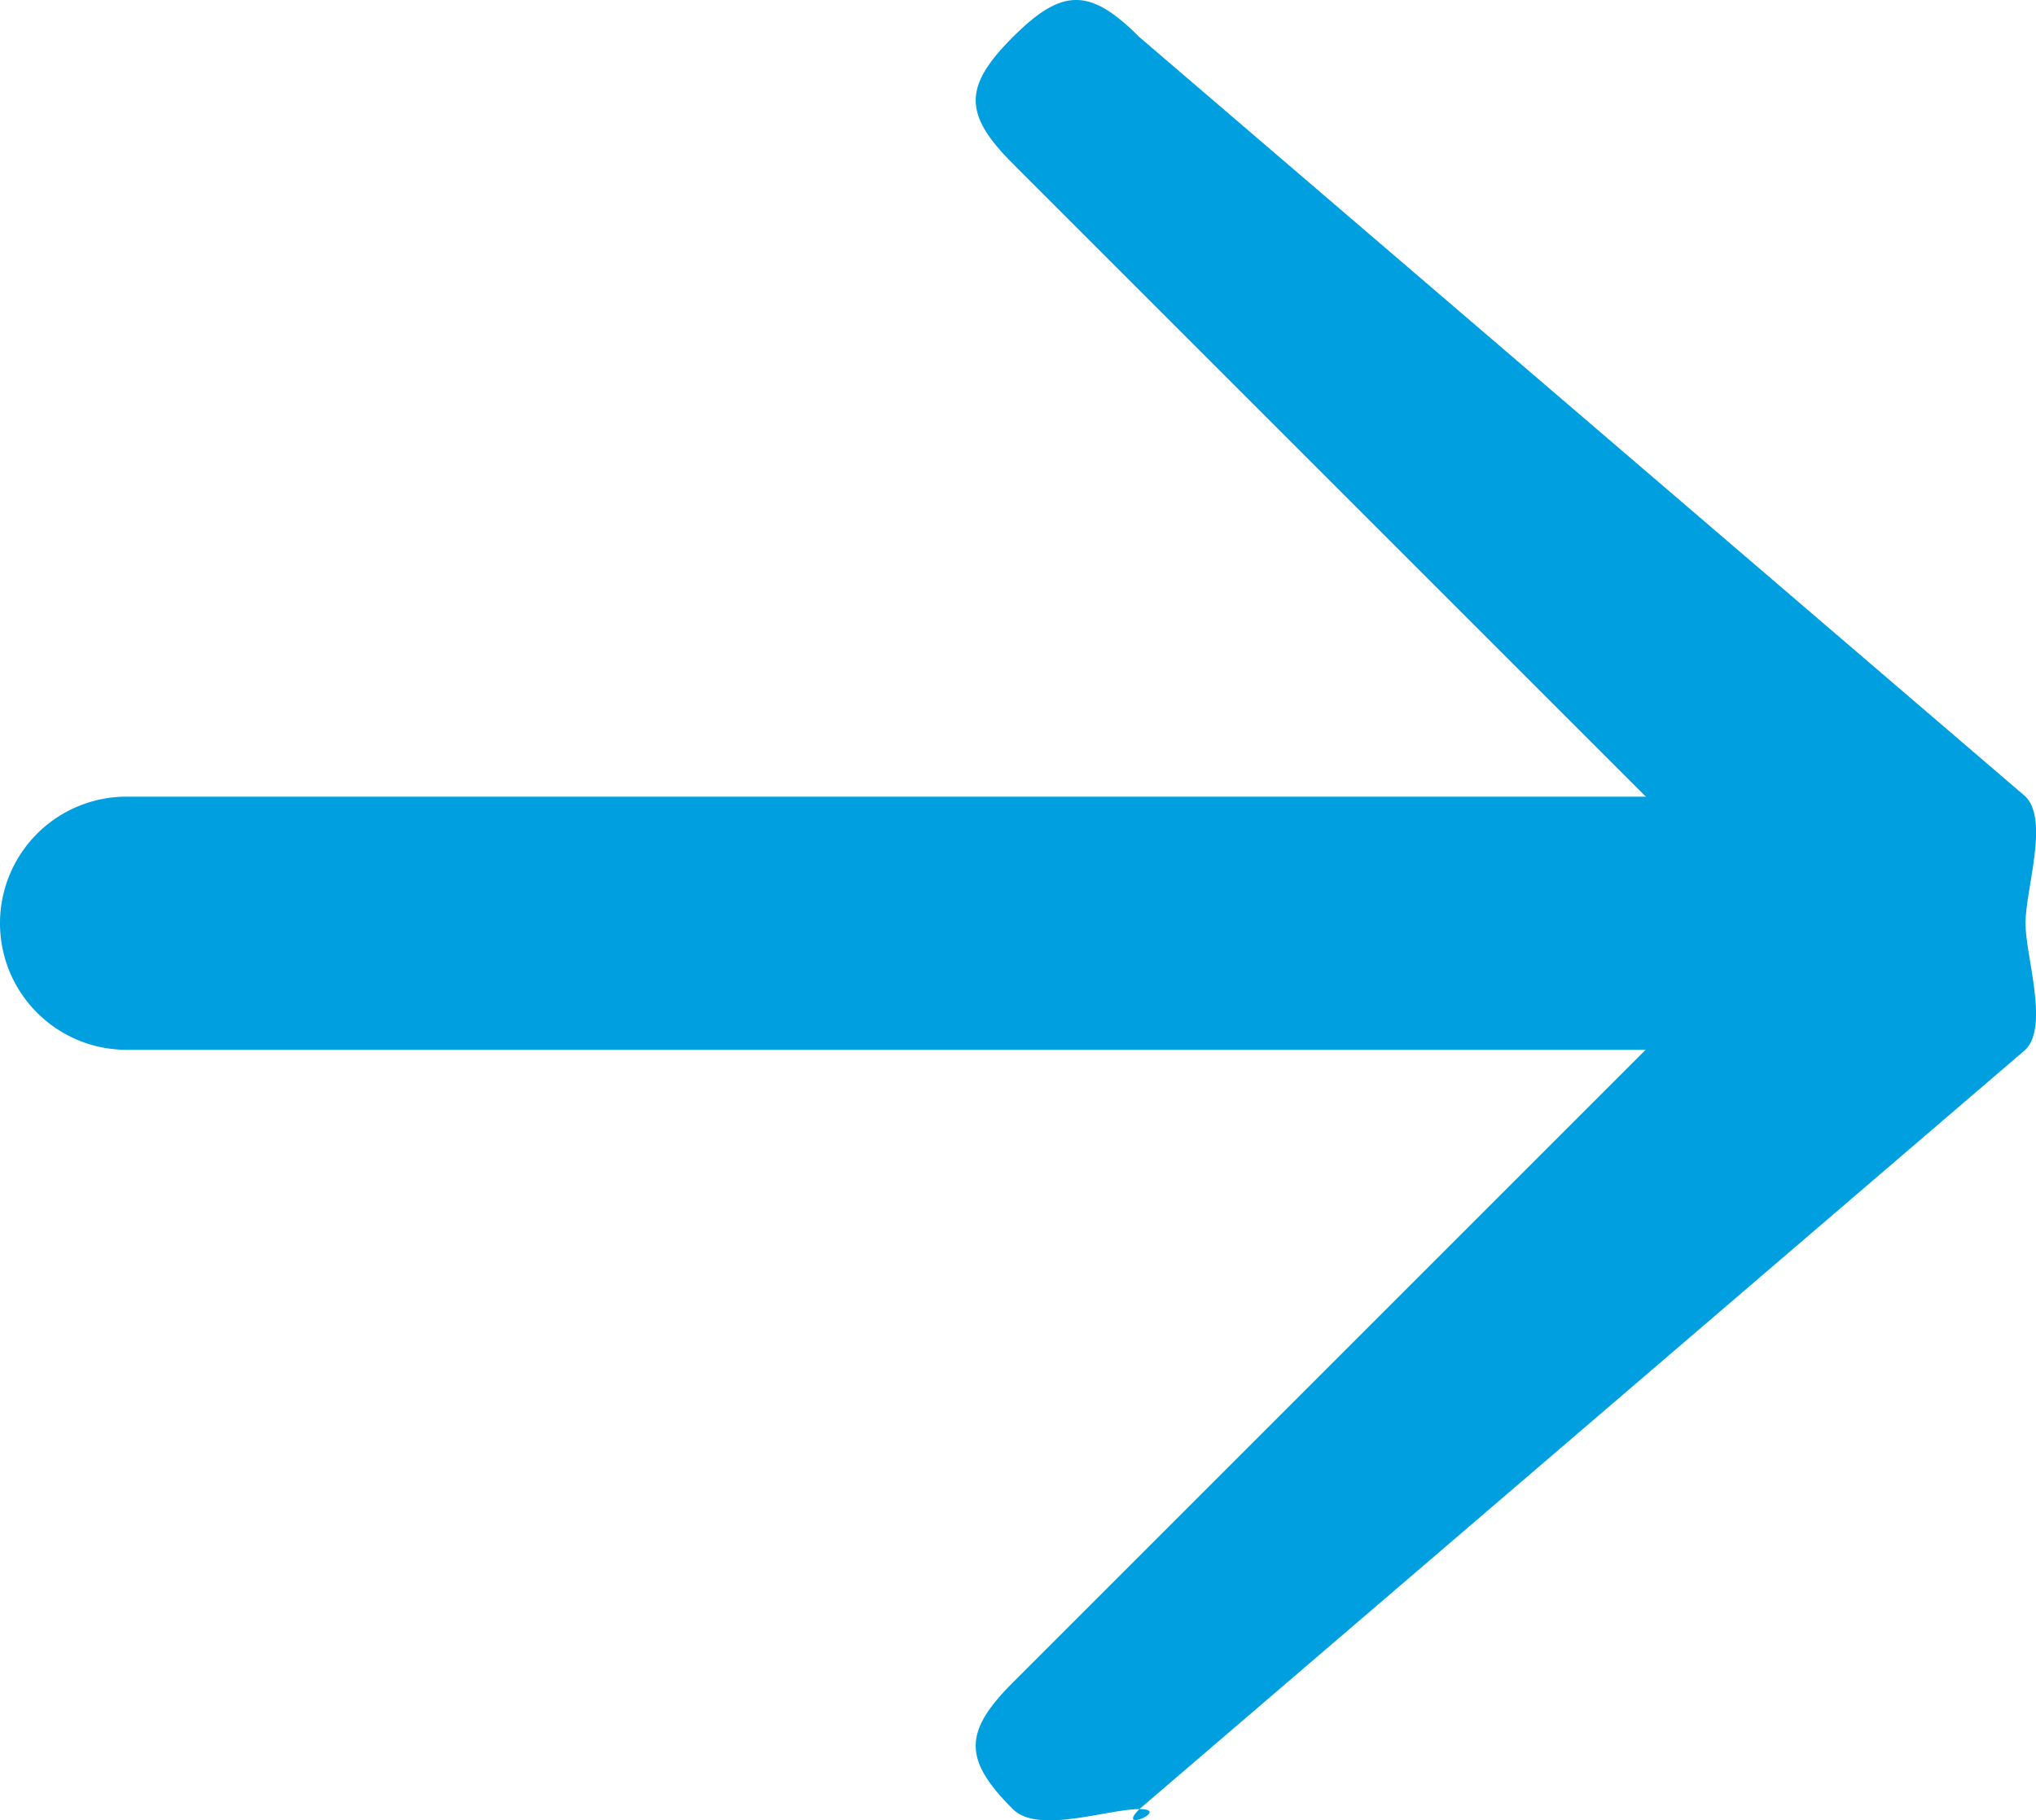
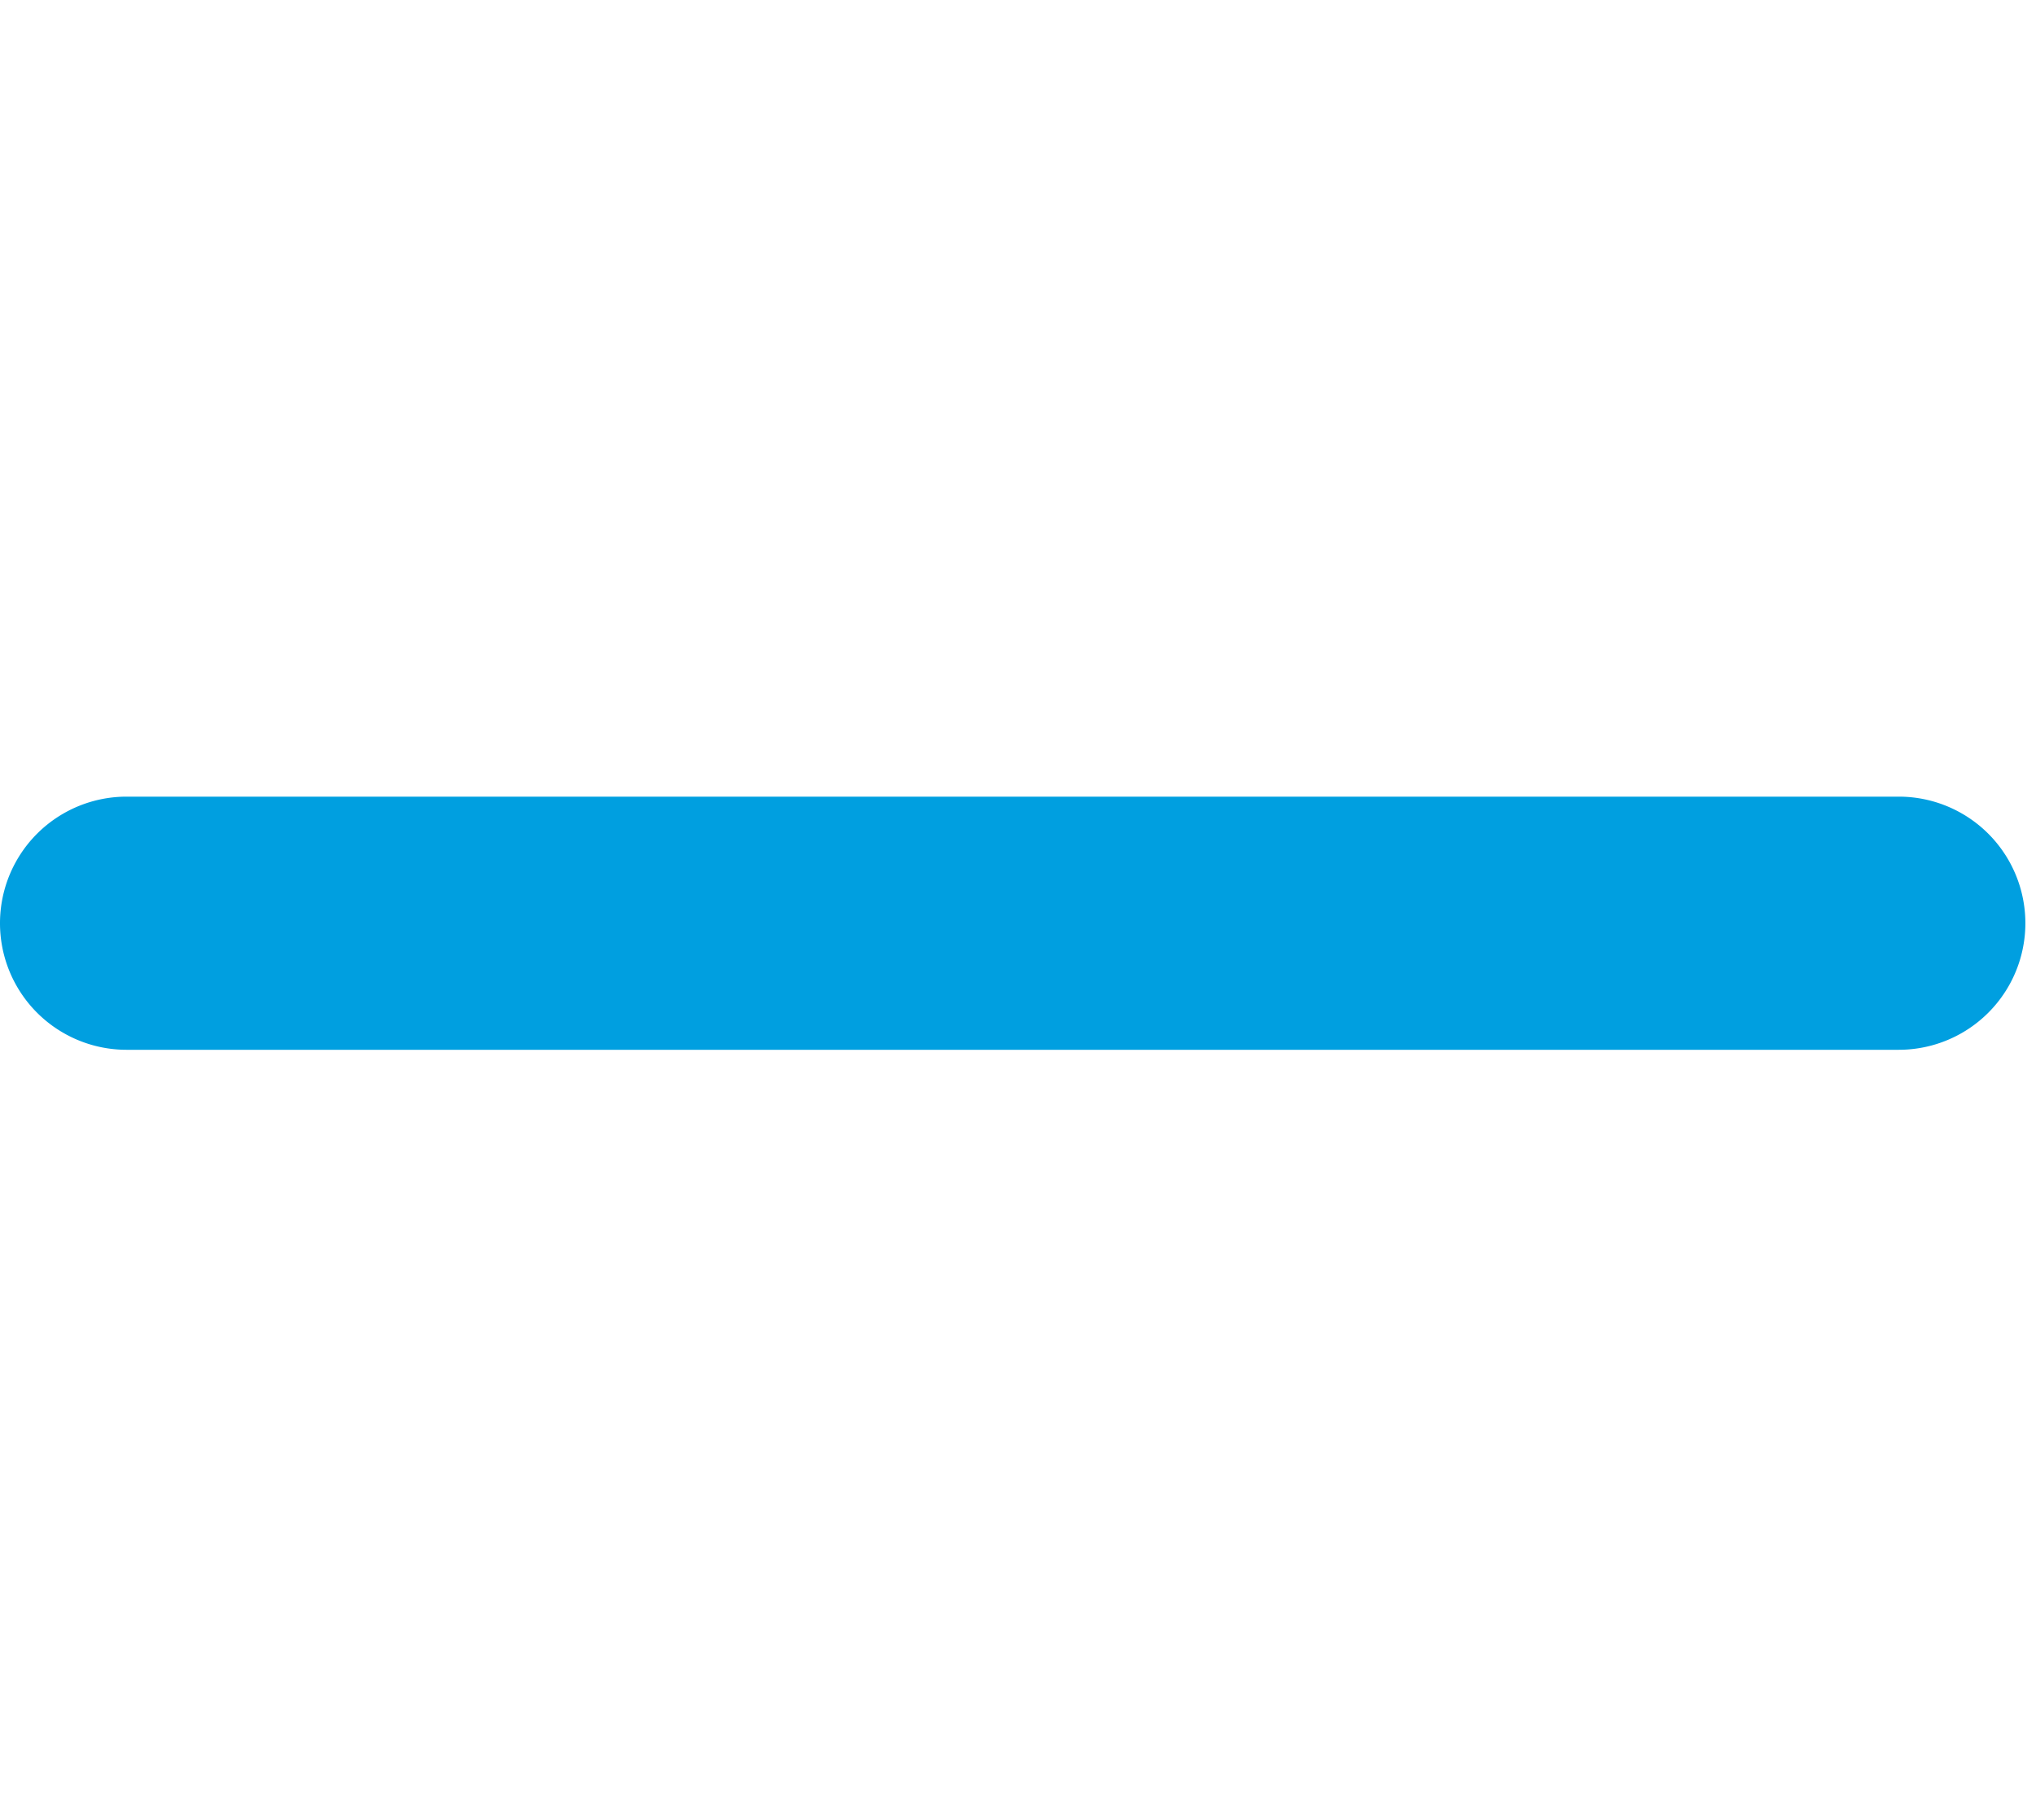
<svg xmlns="http://www.w3.org/2000/svg" width="16.084" height="14.38" viewBox="0 0 16.084 14.38">
  <g id="Icon_feather-arrow-right" data-name="Icon feather-arrow-right" transform="translate(-5.299 0.031)">
    <path id="Path_89" data-name="Path 89" d="M21.427,19h-14a1,1,0,0,1,0-2h14a1,1,0,0,1,0,2Z" transform="translate(-1.128 -10.737)" fill="#009fe0" />
-     <path id="Path_90" data-name="Path 90" d="M18.263,20.762c-.256,0-.8.2-1,0-.391-.391-.391-.609,0-1l6-6-6-6c-.391-.391-.391-.609,0-1s.609-.391,1,0l7,6c.188.188,0,.735,0,1s.188.812,0,1l-7,6C18.067,20.957,18.519,20.762,18.263,20.762Z" transform="translate(-3.963 -6.5)" fill="#009fe0" />
  </g>
</svg>